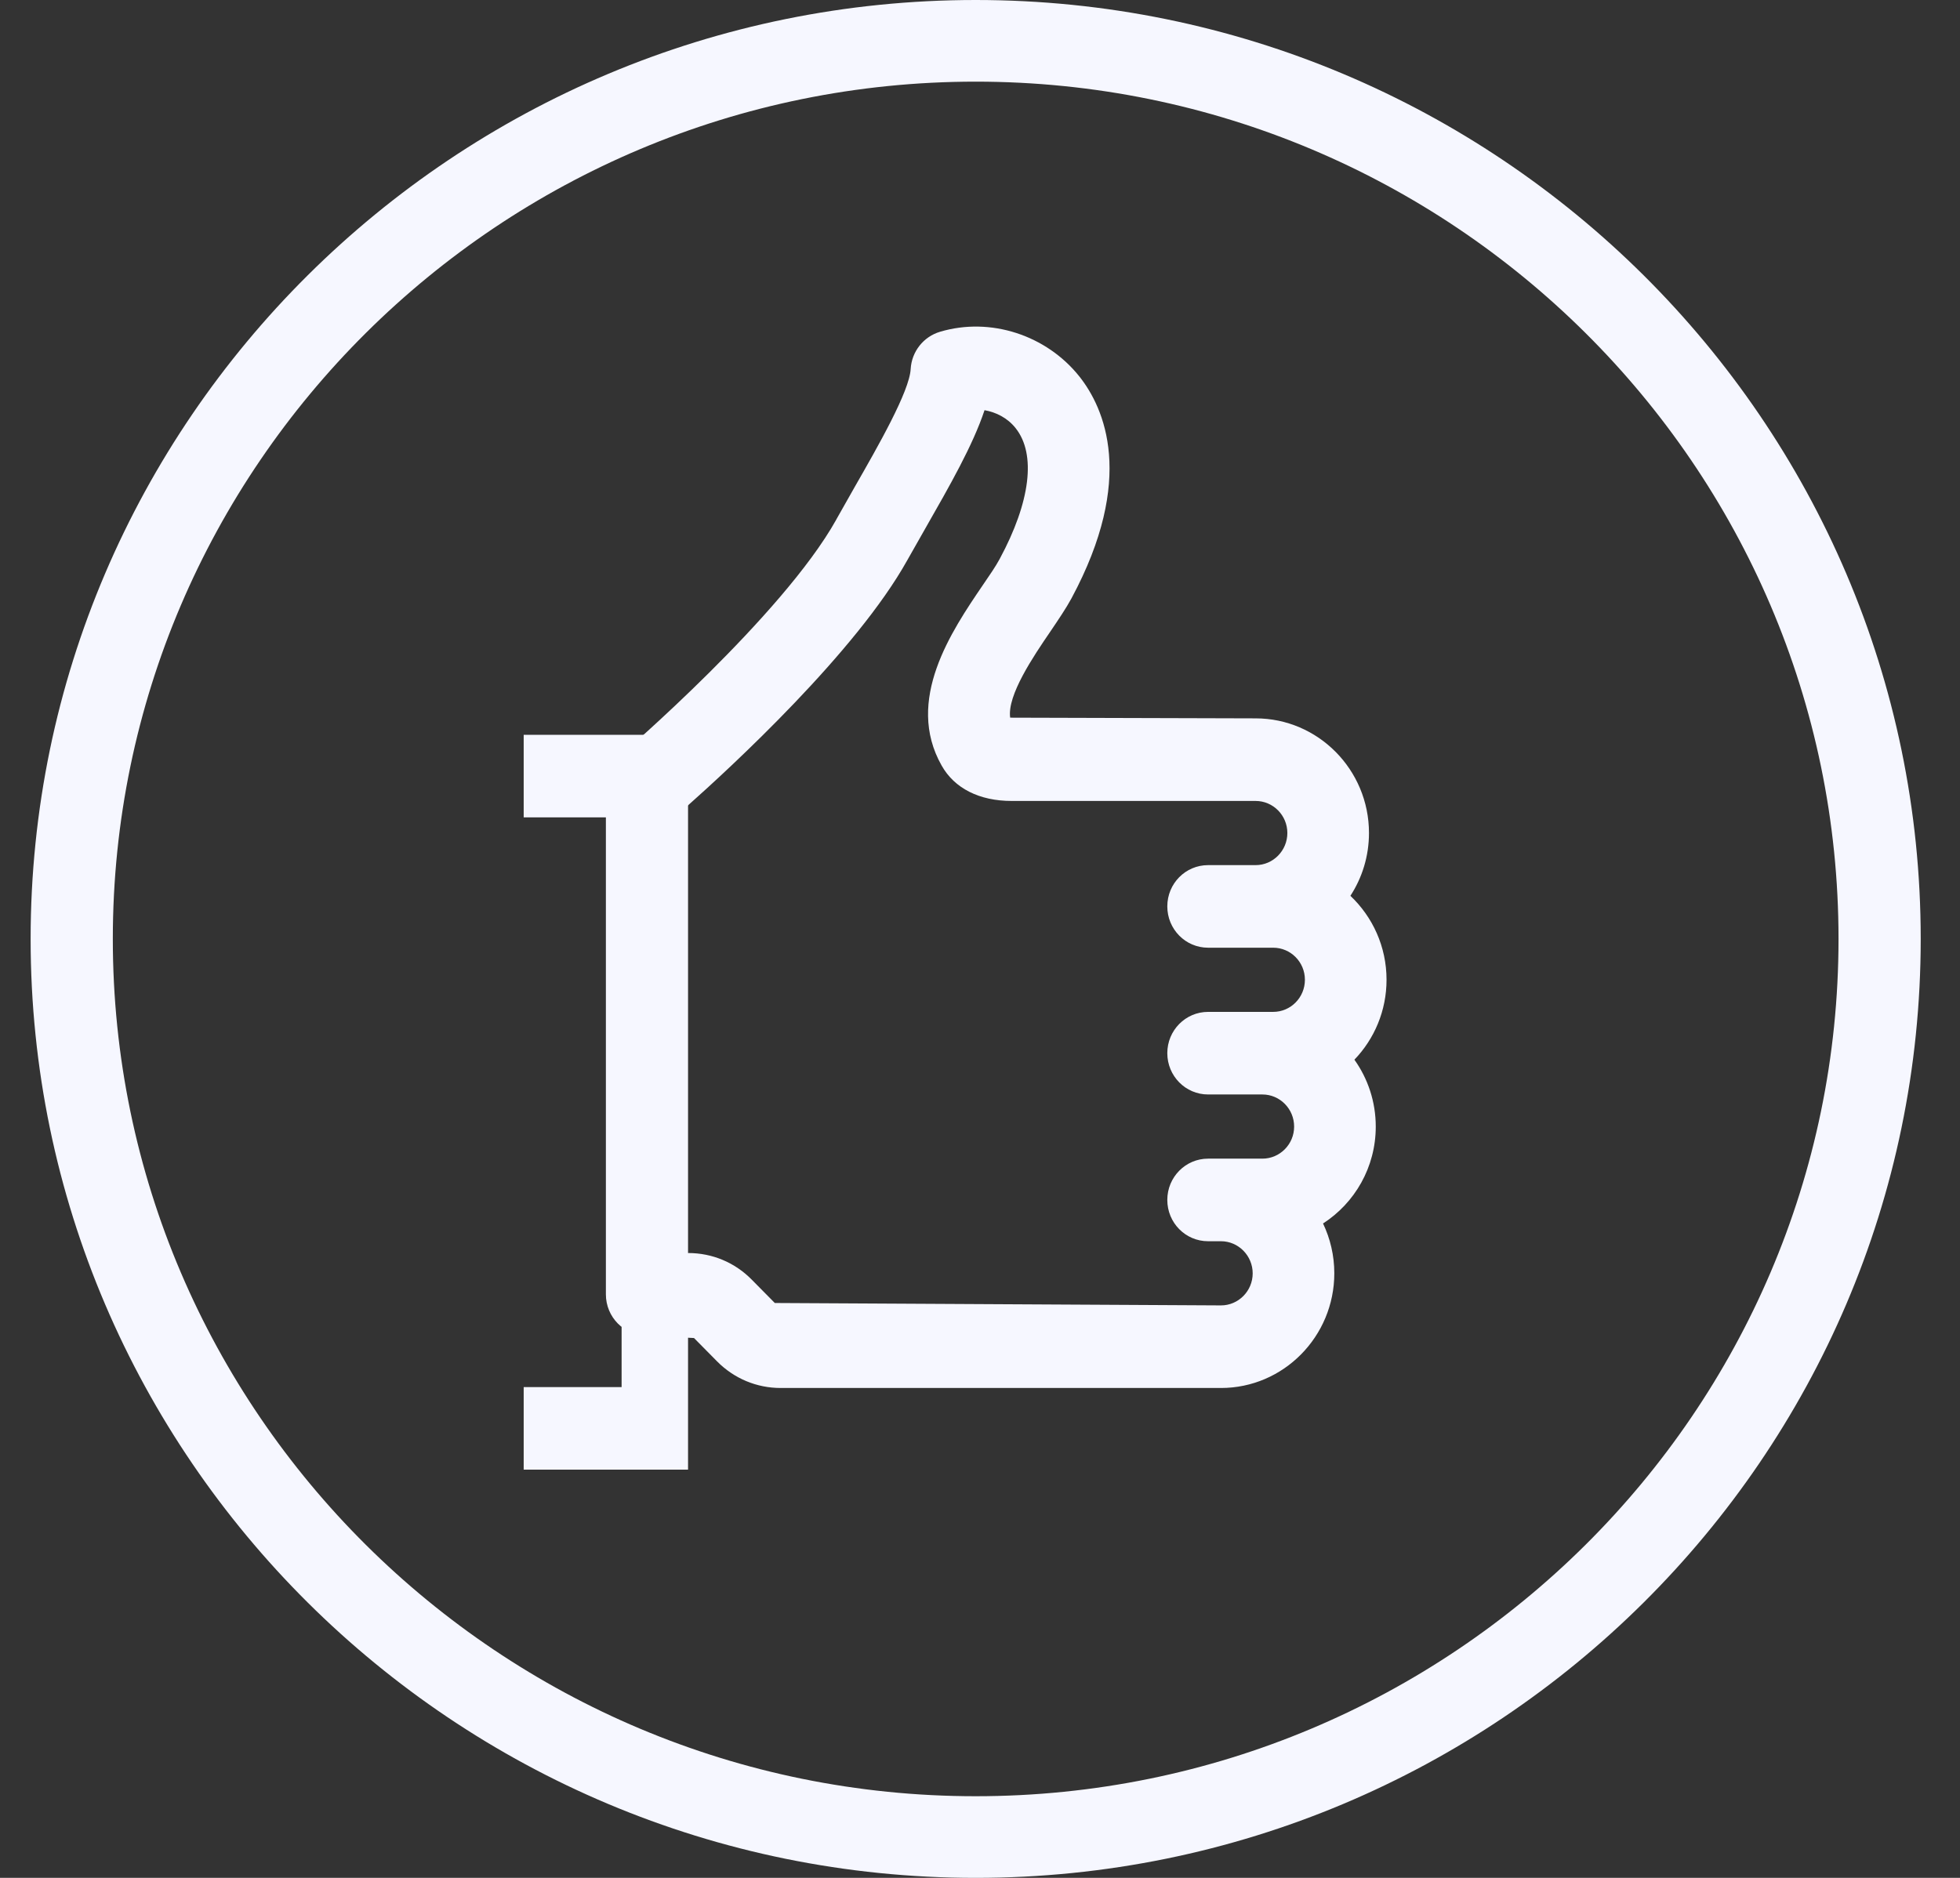
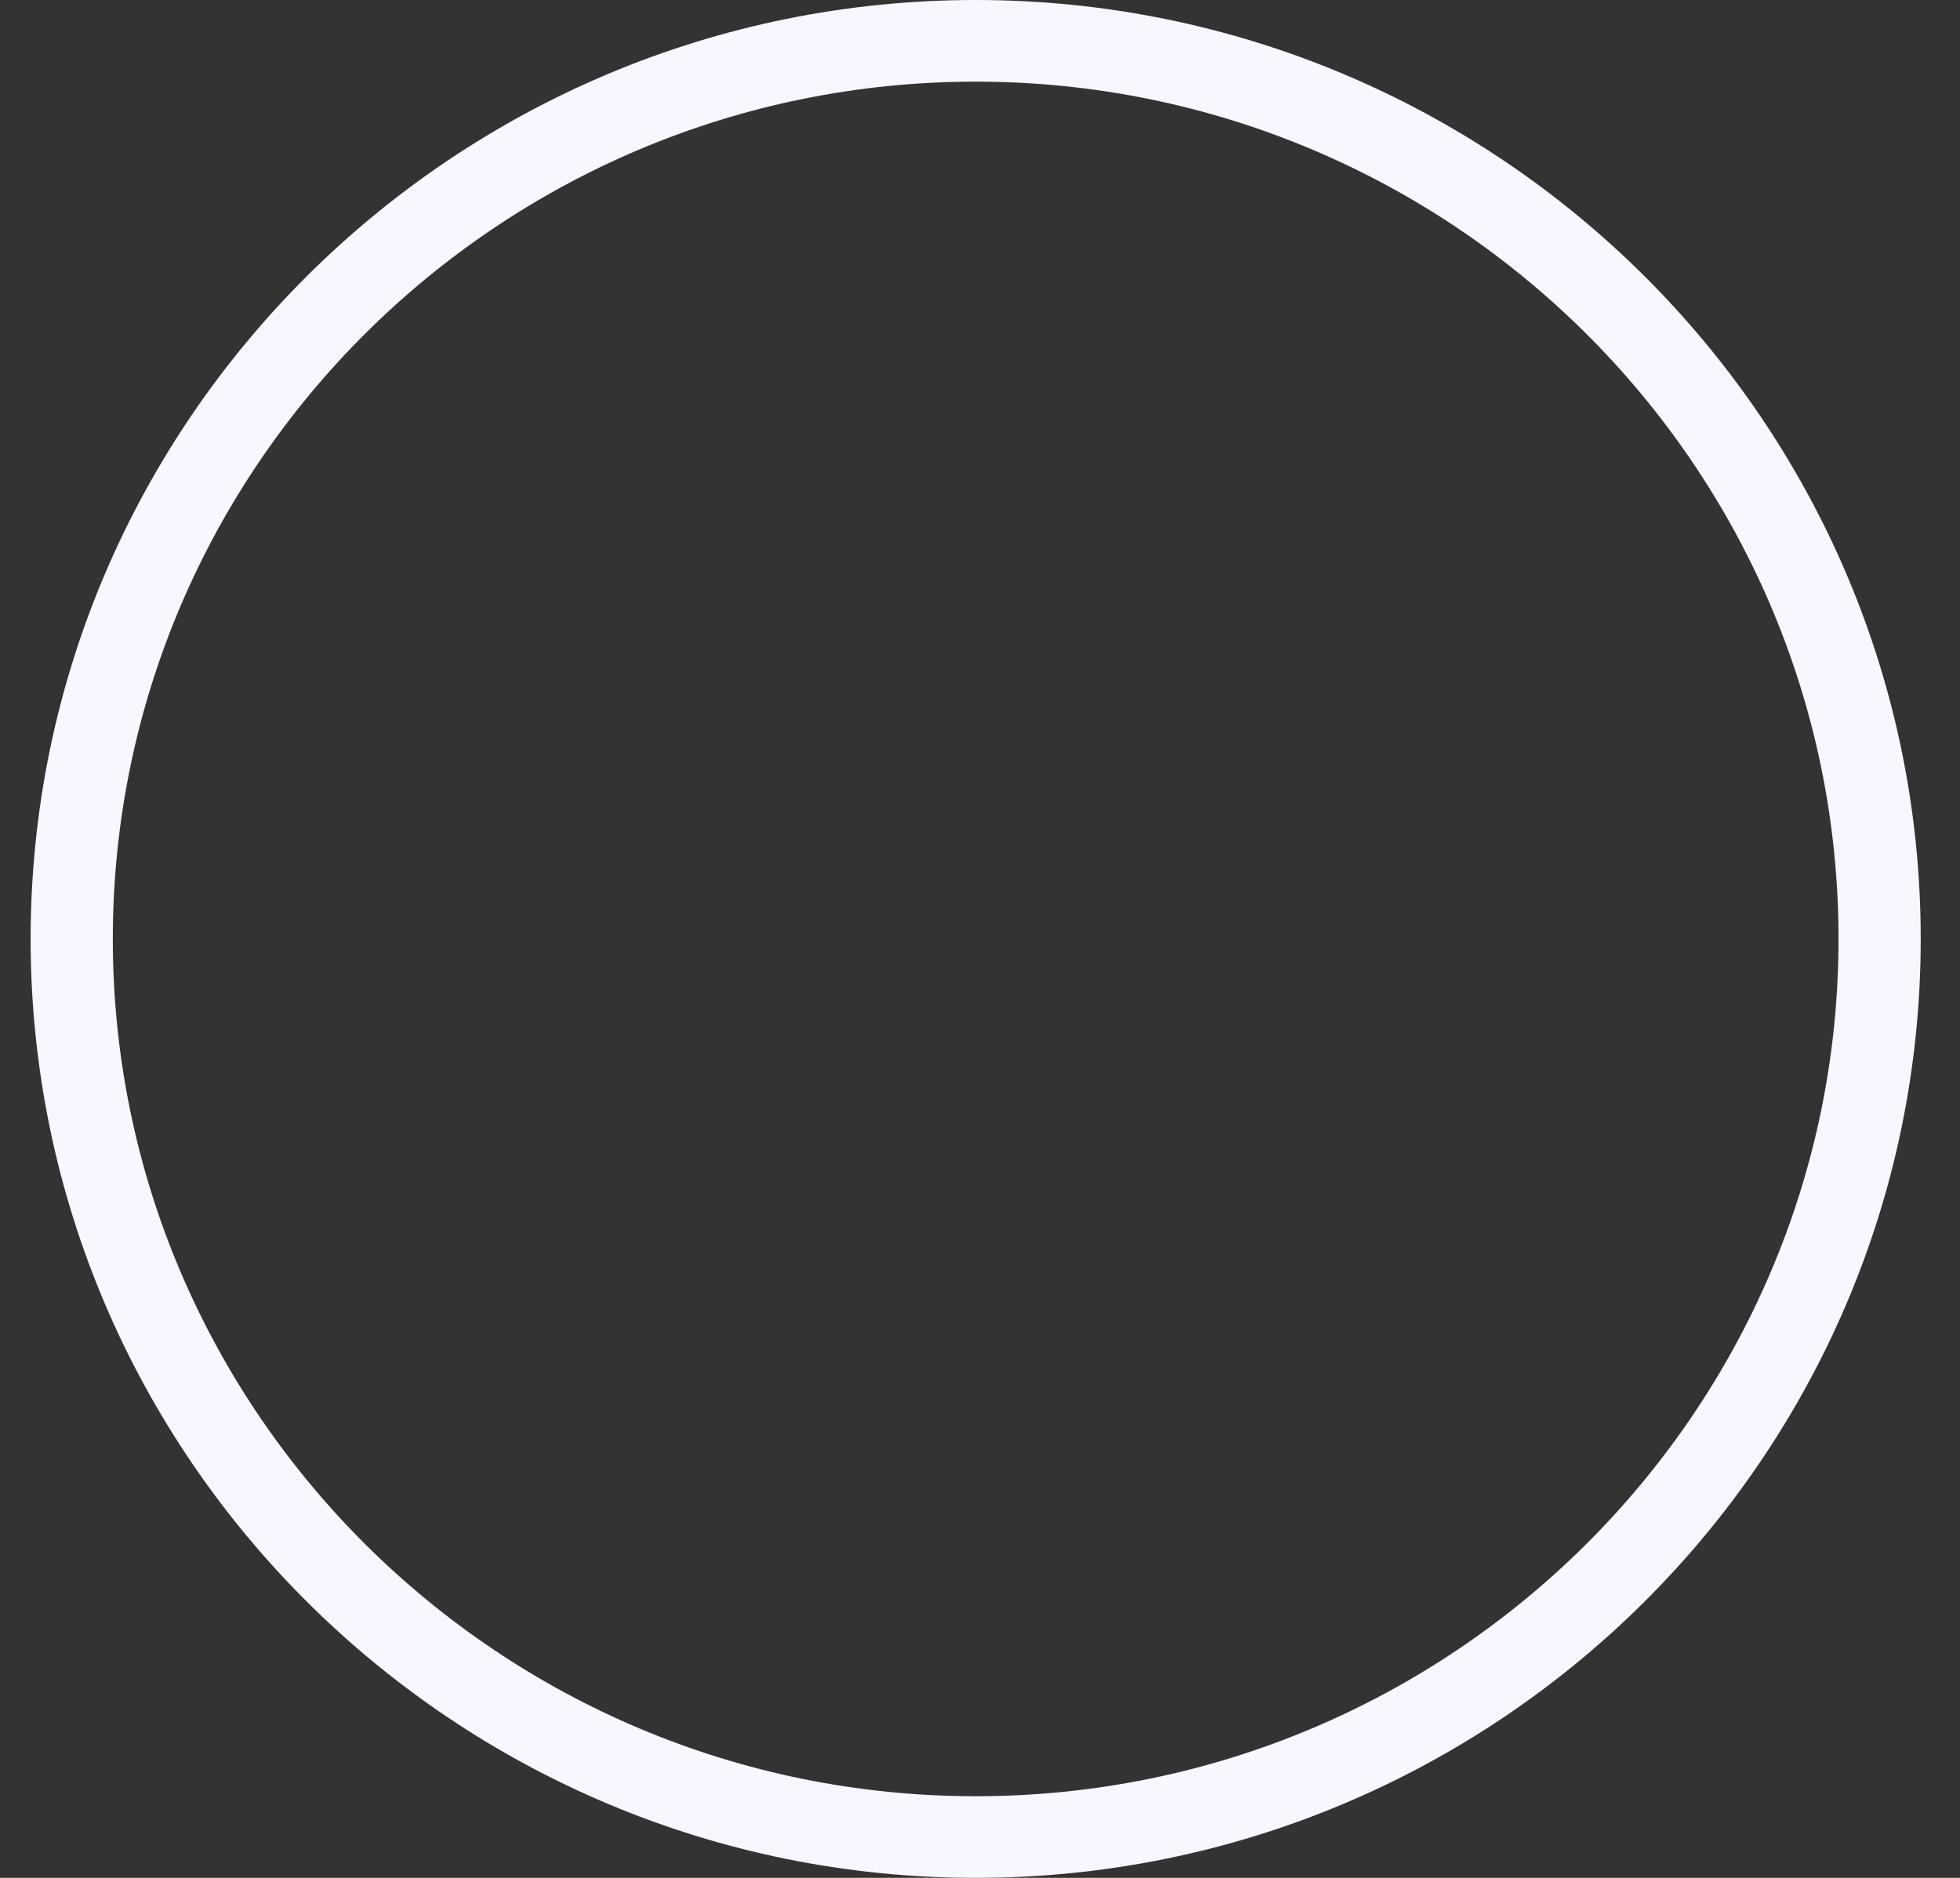
<svg xmlns="http://www.w3.org/2000/svg" width="48px" height="46px" viewBox="0 0 48 46">
  <rect x="0" y="0" width="48" height="46" fill="#333333" stroke="none" />
  <title>Thumbs Up Icon</title>
  <desc>Created with Sketch.</desc>
  <g id="Agriculture" stroke="none" stroke-width="1" fill="none" fill-rule="evenodd">
    <g id="Home-Revised" transform="translate(-598, -3347)" fill="#F6F7FF">
      <g id="Group-17" transform="translate(0, 2885)">
        <g id="Group" transform="translate(0, 408)">
          <g id="Group-12">
            <g id="Group-11" transform="translate(598.75, 54)">
              <g id="Thumbs-Up-Icon">
                <path d="M23.144,2 C11.493,2 2.013,11.42 2.013,23 C2.013,34.578 11.493,44 23.144,44 C34.796,44 44.275,34.578 44.275,23 C44.275,11.42 34.796,2 23.144,2 Z M23.144,46 C10.382,46 0,35.682 0,23 C0,10.316 10.382,0 23.144,0 C35.907,0 46.288,10.316 46.288,23 C46.288,35.682 35.907,46 23.144,46 L23.144,46 Z" id="Fill-273" />
-                 <path d="M16.087,30.694 L16.105,30.694 C16.692,30.694 17.246,30.925 17.66,31.346 L18.225,31.918 L29.152,31.977 C29.578,31.977 29.928,31.625 29.928,31.192 C29.928,30.759 29.578,30.405 29.152,30.405 L28.836,30.405 C28.283,30.405 27.837,29.954 27.837,29.393 C27.837,28.835 28.283,28.382 28.836,28.382 L30.166,28.382 C30.594,28.382 30.943,28.03 30.943,27.597 C30.943,27.162 30.594,26.81 30.166,26.81 L28.836,26.81 C28.283,26.81 27.837,26.357 27.837,25.798 C27.837,25.24 28.283,24.787 28.836,24.787 L30.43,24.787 C30.859,24.787 31.207,24.435 31.207,24 C31.207,23.567 30.859,23.215 30.43,23.215 L28.836,23.215 C28.283,23.215 27.837,22.762 27.837,22.203 C27.837,21.643 28.283,21.192 28.836,21.192 L30,21.192 C30.428,21.192 30.777,20.838 30.777,20.405 C30.777,19.972 30.428,19.62 30,19.62 L24.025,19.62 C23.233,19.62 22.623,19.31 22.31,18.752 C21.404,17.153 22.555,15.456 23.319,14.333 C23.483,14.093 23.635,13.874 23.733,13.69 C24.486,12.294 24.628,11.127 24.125,10.491 C23.925,10.236 23.641,10.097 23.361,10.048 C23.075,10.91 22.505,11.903 21.914,12.939 L21.472,13.718 C20.221,15.968 17.14,18.804 16.087,19.739 L16.087,30.694 Z M29.152,34 L18.369,34 C17.782,34 17.228,33.769 16.812,33.349 L16.246,32.776 L15.087,32.717 C14.535,32.717 14.088,32.264 14.088,31.706 L14.088,19.276 C14.088,18.978 14.217,18.697 14.441,18.503 C14.481,18.471 18.417,15.084 19.731,12.727 L19.731,12.725 L20.183,11.926 C20.748,10.94 21.522,9.589 21.552,9.041 C21.576,8.612 21.866,8.246 22.274,8.126 C23.507,7.76 24.878,8.209 25.686,9.225 C26.292,9.992 27.073,11.717 25.488,14.661 C25.362,14.894 25.174,15.173 24.966,15.48 C24.56,16.075 23.911,17.032 23.989,17.58 L30,17.597 C31.529,17.597 32.776,18.855 32.776,20.405 C32.776,20.973 32.609,21.501 32.321,21.944 C32.864,22.458 33.206,23.188 33.206,24 C33.206,24.76 32.906,25.452 32.419,25.958 C32.748,26.419 32.942,26.986 32.942,27.597 C32.942,28.594 32.427,29.47 31.651,29.97 C31.827,30.34 31.927,30.753 31.927,31.19 C31.927,32.74 30.681,34 29.152,34 L29.152,34 Z" id="Fill-388" />
-                 <polyline id="Fill-389" points="16.1 36 12.075 36 12.075 33.978 14.473 33.978 14.473 20.022 12.075 20.022 12.075 18 16.1 18 16.1 36" />
              </g>
            </g>
          </g>
        </g>
      </g>
    </g>
  </g>
</svg>